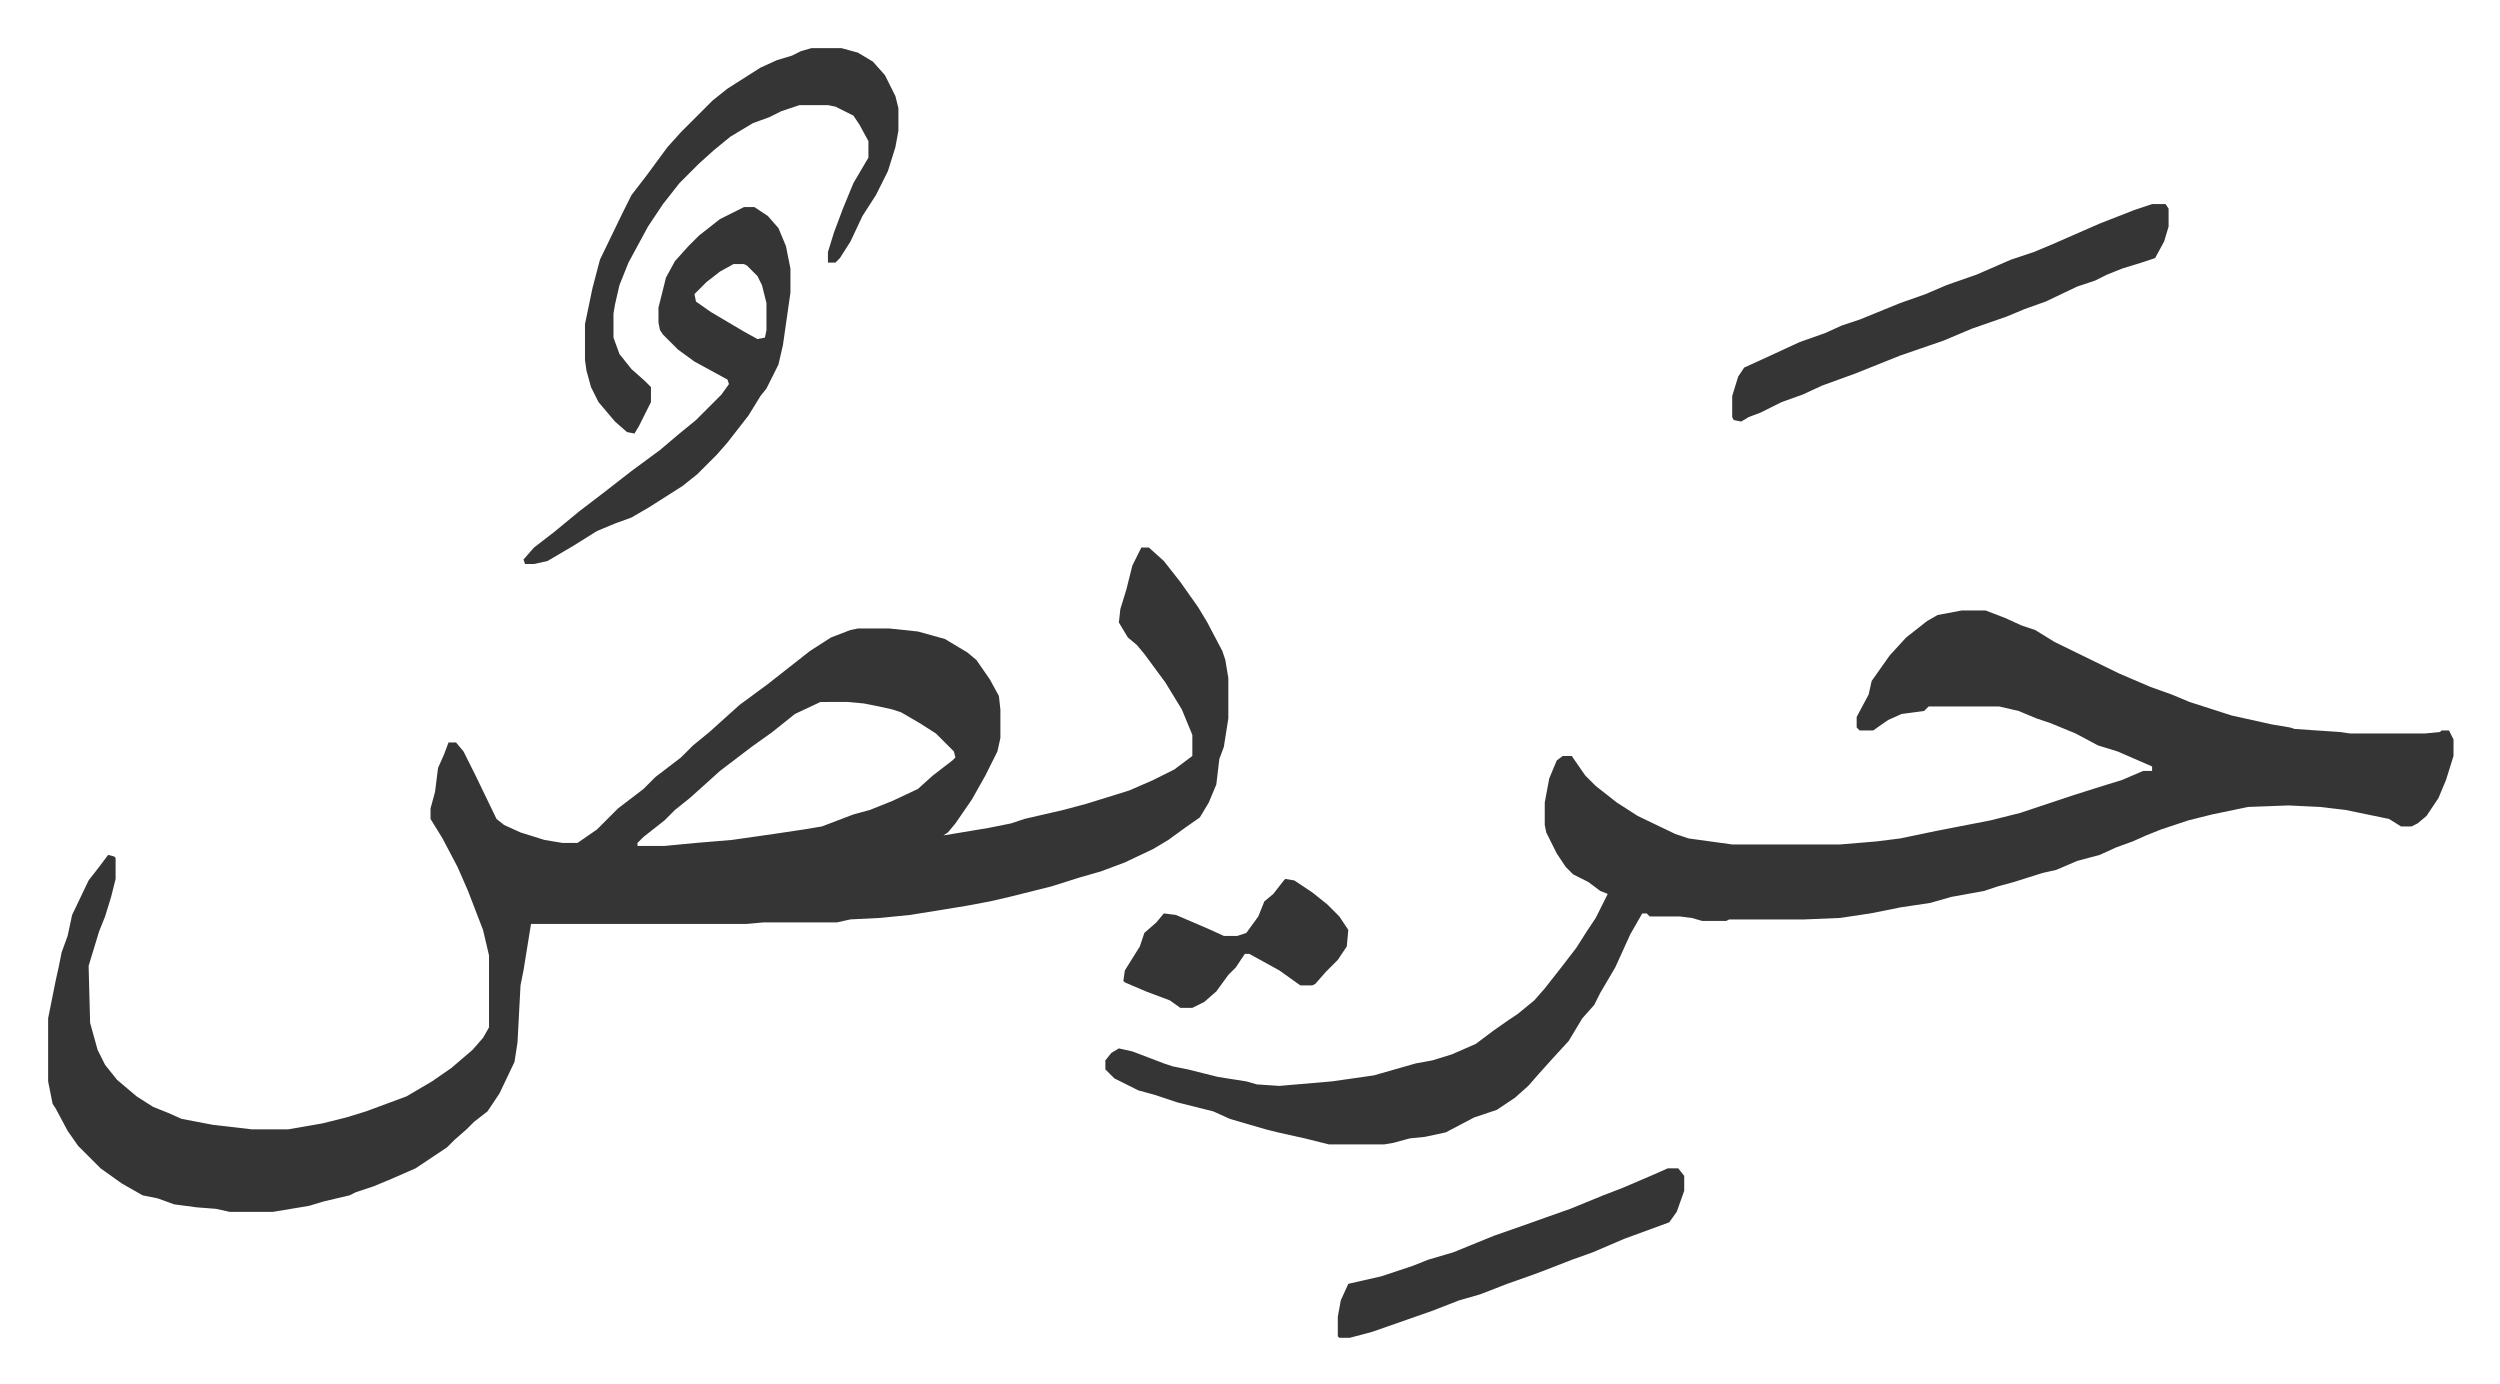
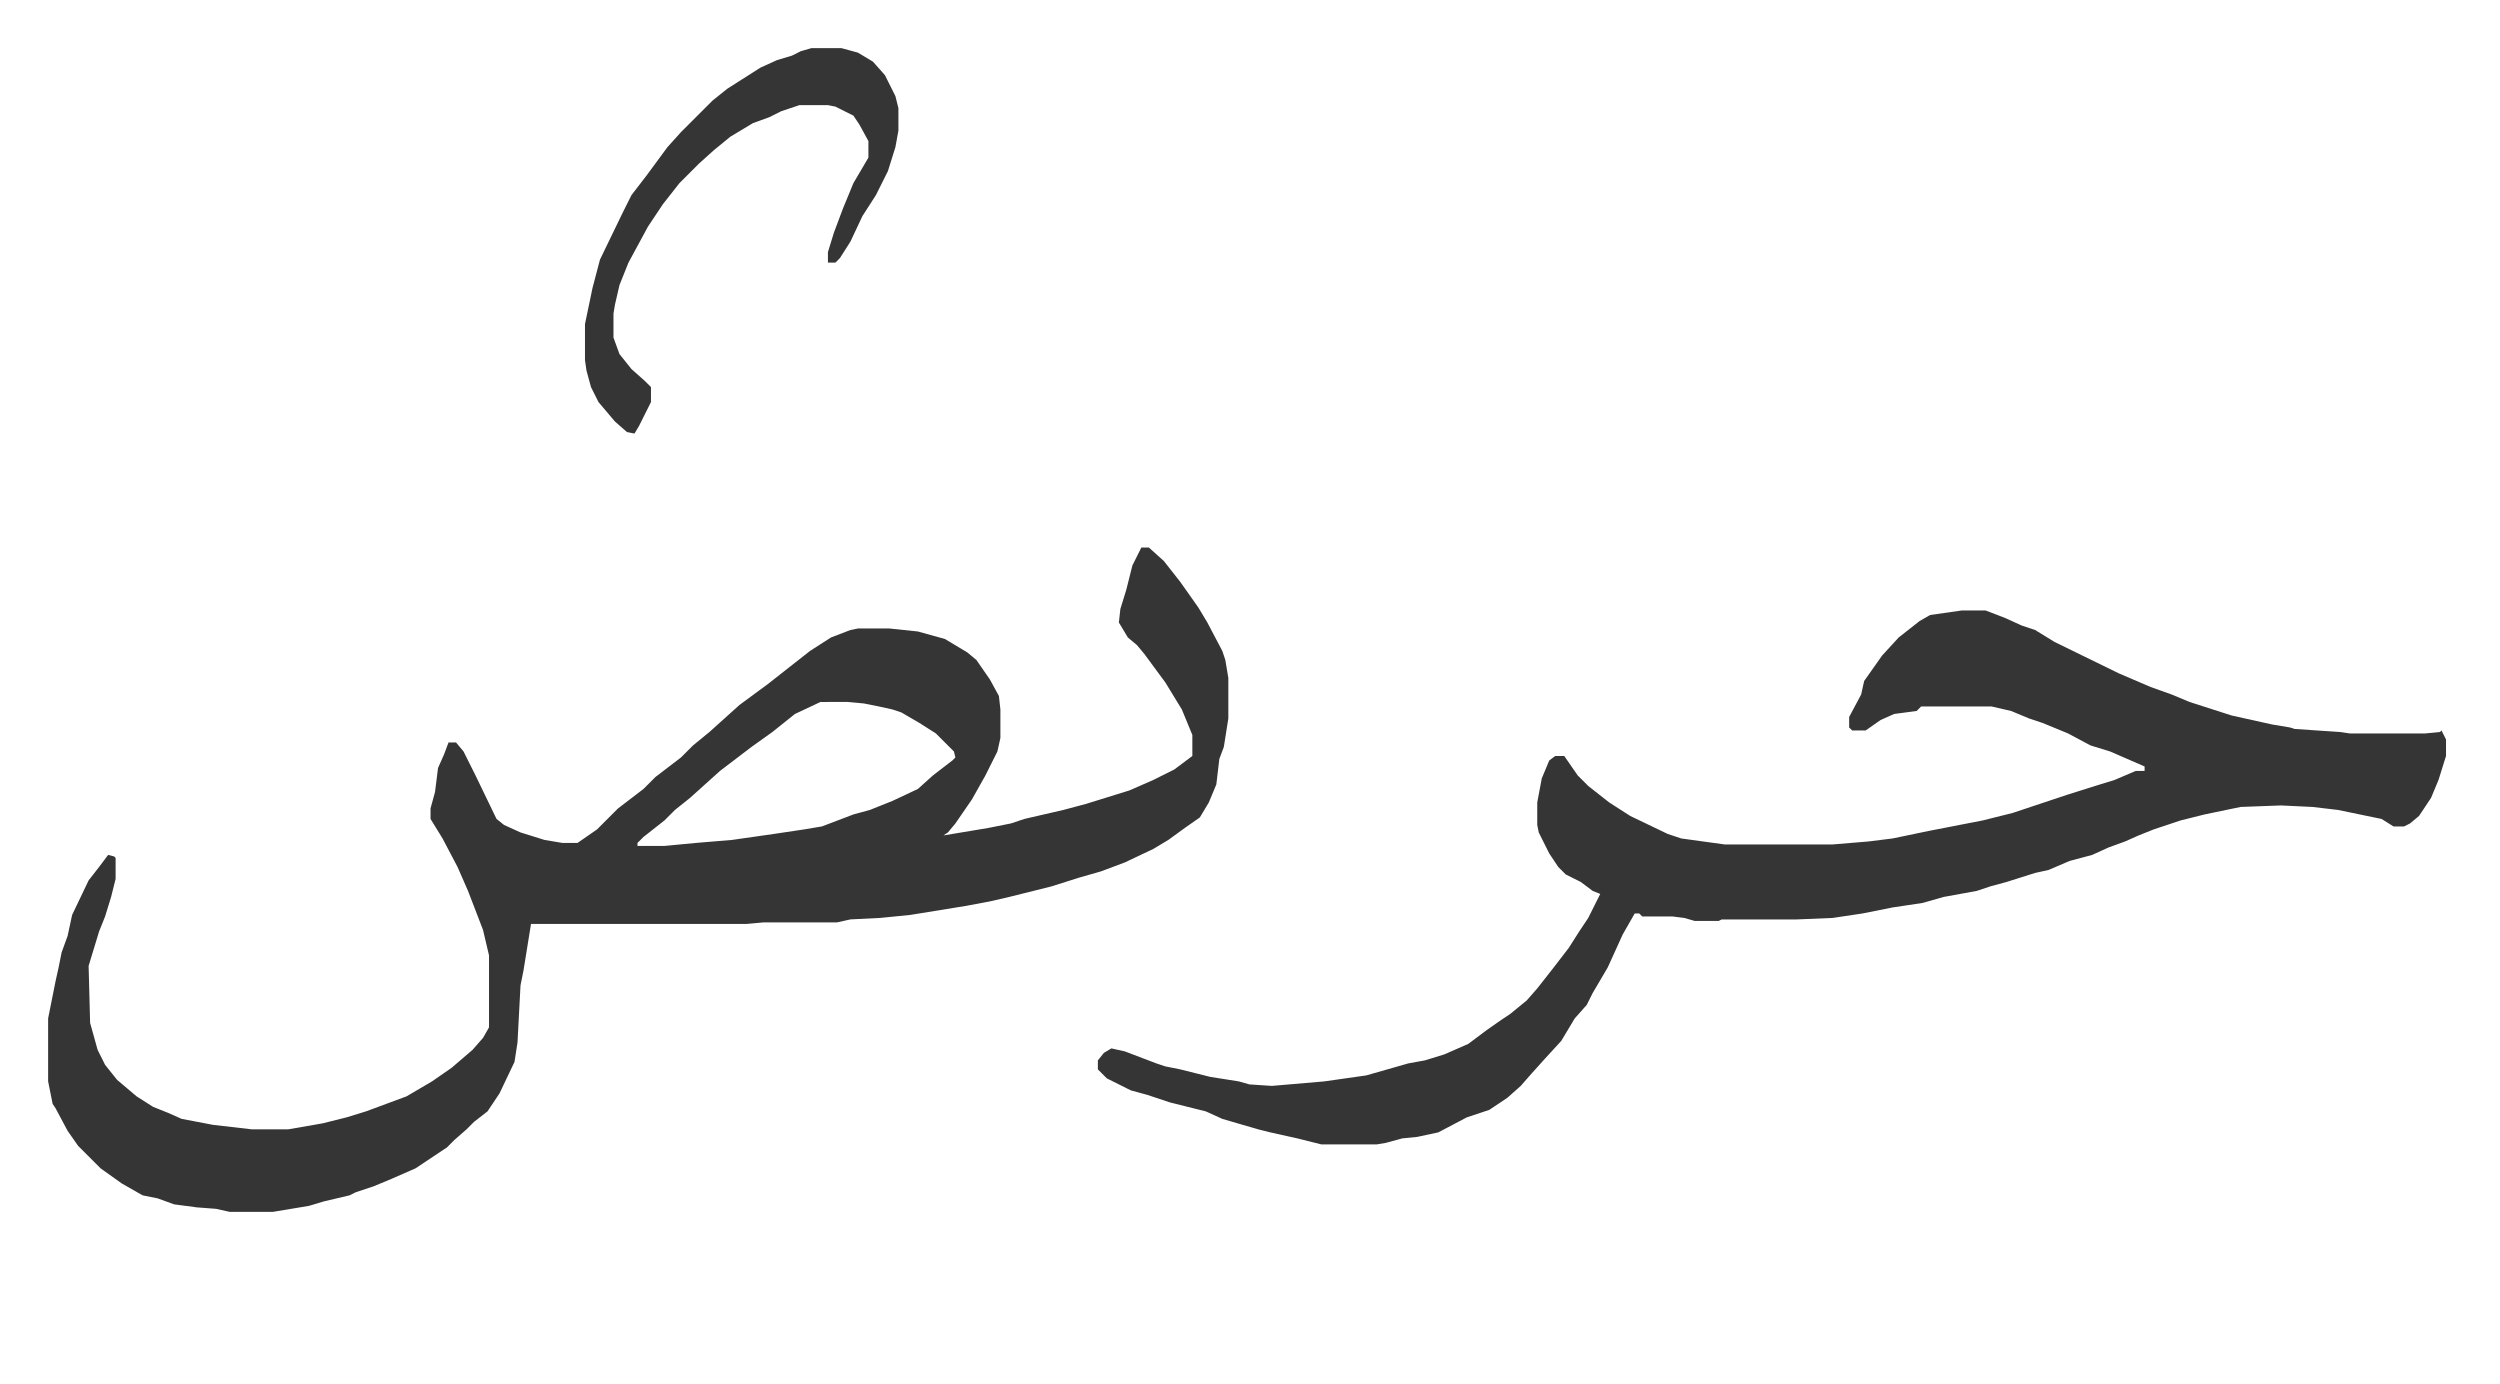
<svg xmlns="http://www.w3.org/2000/svg" viewBox="-32.1 337.9 1667.1 923.1">
-   <path fill="#353535" id="rule_normal" d="M729 703h5l10 9 11 14 12 17 6 10 10 19 2 6 2 12v27l-3 19-3 8-2 17-5 12-6 10-10 7-11 8-10 6-19 9-16 6-14 4-19 6-28 7-13 3-16 3-37 6-20 2-20 1-9 2h-49l-11 1H322l-5 31-2 10-2 38-2 13-10 21-8 12-9 7-5 5-8 7-5 5-9 6-12 8-16 7-12 5-12 4-4 2-17 4-10 3-24 4h-29l-9-2-13-1-15-2-11-4-10-2-14-8-14-10-15-15-7-10-8-15-2-3-2-10-1-5v-42l5-25 2-9 2-10 4-11 3-14 11-23 7-9 6-8 4 1 1 1v14l-3 12-4 13-4 10-7 23 1 38 5 18 5 10 8 10 13 11 11 7 10 4 9 4 21 4 26 3h24l23-4 16-4 13-4 27-10 17-10 13-9 14-12 7-8 4-7v-48l-4-17-10-26-7-16-10-19-8-13v-7l3-11 2-16 4-9 3-8h5l5 6 8 16 14 29 5 4 11 5 16 5 12 2h10l13-9 14-14 17-13 8-8 17-13 8-8 11-9 10-9 10-9 19-14 14-11 14-11 14-9 13-5 5-1h21l19 2 18 5 15 9 6 5 9 13 6 11 1 9v19l-2 9-8 16-9 16-11 16-5 6-3 2 30-5 15-3 9-3 26-6 15-4 29-9 16-7 14-7 12-9v-14l-7-17-11-18-14-19-5-6-6-5-6-10 1-9 4-13 4-16zM515 806l-17 8-15 12-14 10-21 16-10 9-10 9-10 8-7 7-14 11-4 4v2h18l21-2 24-2 28-4 20-3 12-2 21-8 11-3 15-6 17-8 10-9 13-10 2-2-1-4-12-12-11-7-12-7-6-2-9-2-10-2-11-1zm761-61h16l13 5 11 5 9 3 13 8 43 21 21 9 14 5 12 5 28 9 27 6 12 2 3 1 30 2 7 1h50l10-1 1-1h5l3 6v11l-5 16-5 12-8 12-6 5-4 2h-7l-8-5-29-6-17-2-21-1-27 1-24 5-16 4-18 6-10 4-9 4-11 4-11 5-15 4-14 6-9 2-19 6-11 3-9 3-22 4-14 4-20 3-20 4-20 3-24 1h-50l-2 1h-16l-7-2-8-1h-20l-2-2h-3l-8 14-10 22-10 17-4 8-8 9-9 15-11 12-9 10-7 8-9 8-12 8-15 5-19 10-14 3-10 1-11 3-6 1h-37l-16-4-18-4-8-2-24-7-11-5-24-6-15-5-11-3-16-8-5-5-1-1v-6l4-5 5-3 9 2 21 8 6 2 10 2 20 5 19 3 7 2 15 1 35-3 28-4 28-8 11-2 13-4 16-7 12-9 10-7 6-4 11-9 7-8 11-14 10-13 7-11 6-9 8-16-5-2-8-6-10-5-5-5-6-9-7-14-1-5v-15l3-16 5-12 4-3h6l9 13 7 7 14 11 14 9 25 12 9 3 29 4h72l24-2 16-2 24-5 36-7 20-5 36-12 19-6 13-4 7-3 7-3h6v-3l-23-10-13-4-15-8-17-7-9-3-12-5-13-3h-47l-3 3-15 2-9 4-10 7h-9l-2-2v-7l8-15 2-9 12-17 11-12 14-11 7-4zM509 370h20l11 3 10 6 8 9 7 14 2 8v15l-2 11-5 16-8 16-9 14-8 17-7 11-3 3h-5v-7l4-13 6-16 7-17 10-17v-11l-6-11-4-6-12-6-5-1h-19l-12 4-8 4-11 4-15 9-11 9-10 9-13 13-11 14-10 15-13 24-6 15-3 13-1 6v16l4 11 8 10 9 8 4 4v10l-8 16-3 5-5-1-8-7-11-13-5-10-3-11-1-7v-24l5-24 5-19 15-31 6-12 10-13 14-19 9-10 21-21 10-8 22-14 11-5 10-3 6-3z" />
-   <path fill="#353535" id="rule_normal" d="M464 476h7l9 6 7 8 5 12 3 15v16l-5 35-3 13-8 16-4 5-8 13-14 18-7 8-8 8-5 5-10 8-22 14-12 7-11 4-12 5-16 10-17 10-9 2h-6l-1-3 7-8 13-10 17-14 17-13 18-14 19-14 13-11 11-9 17-17 5-7-1-3-22-12-11-8-10-10-2-3-1-5v-10l5-20 6-11 9-10 7-7 14-11zm-7 38-9 5-9 7-8 8 1 5 10 7 22 13 9 5 5-1 1-5v-18l-3-12-3-6-7-7-2-1zm946-40h9l2 3v12l-3 10-6 11-9 3-13 4-10 4-8 4-12 4-21 10-14 5-12 5-23 8-19 8-29 10-30 12-22 8-13 6-14 5-14 7-8 3-5 3-5-1-1-2v-14l4-13 4-6 11-5 26-12 17-6 11-5 12-4 27-11 17-6 14-6 20-7 23-10 15-5 12-5 32-14 23-9zm-323 643h7l4 5v10l-5 14-5 7-30 11-21 9-14 5-18 7-8 3-17 6-18 7-14 4-18 7-40 14-15 4h-7l-1-1v-13l2-11 5-11 22-5 21-7 10-4 17-5 27-11 20-7 14-5 17-6 22-9 13-5 21-9zM825 924l6 1 12 8 10 8 8 8 6 9-1 11-6 9-8 8-7 8-2 1h-8l-14-10-20-11h-3l-6 9-5 5-8 11-8 7-8 4h-8l-7-5-16-6-14-6-1-1 1-7 10-16 3-9 8-7 5-6 8 1 21 9 11 5h9l6-2 8-11 4-10 6-5 7-9z" />
+   <path fill="#353535" id="rule_normal" d="M729 703h5l10 9 11 14 12 17 6 10 10 19 2 6 2 12v27l-3 19-3 8-2 17-5 12-6 10-10 7-11 8-10 6-19 9-16 6-14 4-19 6-28 7-13 3-16 3-37 6-20 2-20 1-9 2h-49l-11 1H322l-5 31-2 10-2 38-2 13-10 21-8 12-9 7-5 5-8 7-5 5-9 6-12 8-16 7-12 5-12 4-4 2-17 4-10 3-24 4h-29l-9-2-13-1-15-2-11-4-10-2-14-8-14-10-15-15-7-10-8-15-2-3-2-10-1-5v-42l5-25 2-9 2-10 4-11 3-14 11-23 7-9 6-8 4 1 1 1v14l-3 12-4 13-4 10-7 23 1 38 5 18 5 10 8 10 13 11 11 7 10 4 9 4 21 4 26 3h24l23-4 16-4 13-4 27-10 17-10 13-9 14-12 7-8 4-7v-48l-4-17-10-26-7-16-10-19-8-13v-7l3-11 2-16 4-9 3-8h5l5 6 8 16 14 29 5 4 11 5 16 5 12 2h10l13-9 14-14 17-13 8-8 17-13 8-8 11-9 10-9 10-9 19-14 14-11 14-11 14-9 13-5 5-1h21l19 2 18 5 15 9 6 5 9 13 6 11 1 9v19l-2 9-8 16-9 16-11 16-5 6-3 2 30-5 15-3 9-3 26-6 15-4 29-9 16-7 14-7 12-9v-14l-7-17-11-18-14-19-5-6-6-5-6-10 1-9 4-13 4-16zM515 806l-17 8-15 12-14 10-21 16-10 9-10 9-10 8-7 7-14 11-4 4v2h18l21-2 24-2 28-4 20-3 12-2 21-8 11-3 15-6 17-8 10-9 13-10 2-2-1-4-12-12-11-7-12-7-6-2-9-2-10-2-11-1zm761-61h16l13 5 11 5 9 3 13 8 43 21 21 9 14 5 12 5 28 9 27 6 12 2 3 1 30 2 7 1h50l10-1 1-1l3 6v11l-5 16-5 12-8 12-6 5-4 2h-7l-8-5-29-6-17-2-21-1-27 1-24 5-16 4-18 6-10 4-9 4-11 4-11 5-15 4-14 6-9 2-19 6-11 3-9 3-22 4-14 4-20 3-20 4-20 3-24 1h-50l-2 1h-16l-7-2-8-1h-20l-2-2h-3l-8 14-10 22-10 17-4 8-8 9-9 15-11 12-9 10-7 8-9 8-12 8-15 5-19 10-14 3-10 1-11 3-6 1h-37l-16-4-18-4-8-2-24-7-11-5-24-6-15-5-11-3-16-8-5-5-1-1v-6l4-5 5-3 9 2 21 8 6 2 10 2 20 5 19 3 7 2 15 1 35-3 28-4 28-8 11-2 13-4 16-7 12-9 10-7 6-4 11-9 7-8 11-14 10-13 7-11 6-9 8-16-5-2-8-6-10-5-5-5-6-9-7-14-1-5v-15l3-16 5-12 4-3h6l9 13 7 7 14 11 14 9 25 12 9 3 29 4h72l24-2 16-2 24-5 36-7 20-5 36-12 19-6 13-4 7-3 7-3h6v-3l-23-10-13-4-15-8-17-7-9-3-12-5-13-3h-47l-3 3-15 2-9 4-10 7h-9l-2-2v-7l8-15 2-9 12-17 11-12 14-11 7-4zM509 370h20l11 3 10 6 8 9 7 14 2 8v15l-2 11-5 16-8 16-9 14-8 17-7 11-3 3h-5v-7l4-13 6-16 7-17 10-17v-11l-6-11-4-6-12-6-5-1h-19l-12 4-8 4-11 4-15 9-11 9-10 9-13 13-11 14-10 15-13 24-6 15-3 13-1 6v16l4 11 8 10 9 8 4 4v10l-8 16-3 5-5-1-8-7-11-13-5-10-3-11-1-7v-24l5-24 5-19 15-31 6-12 10-13 14-19 9-10 21-21 10-8 22-14 11-5 10-3 6-3z" />
</svg>